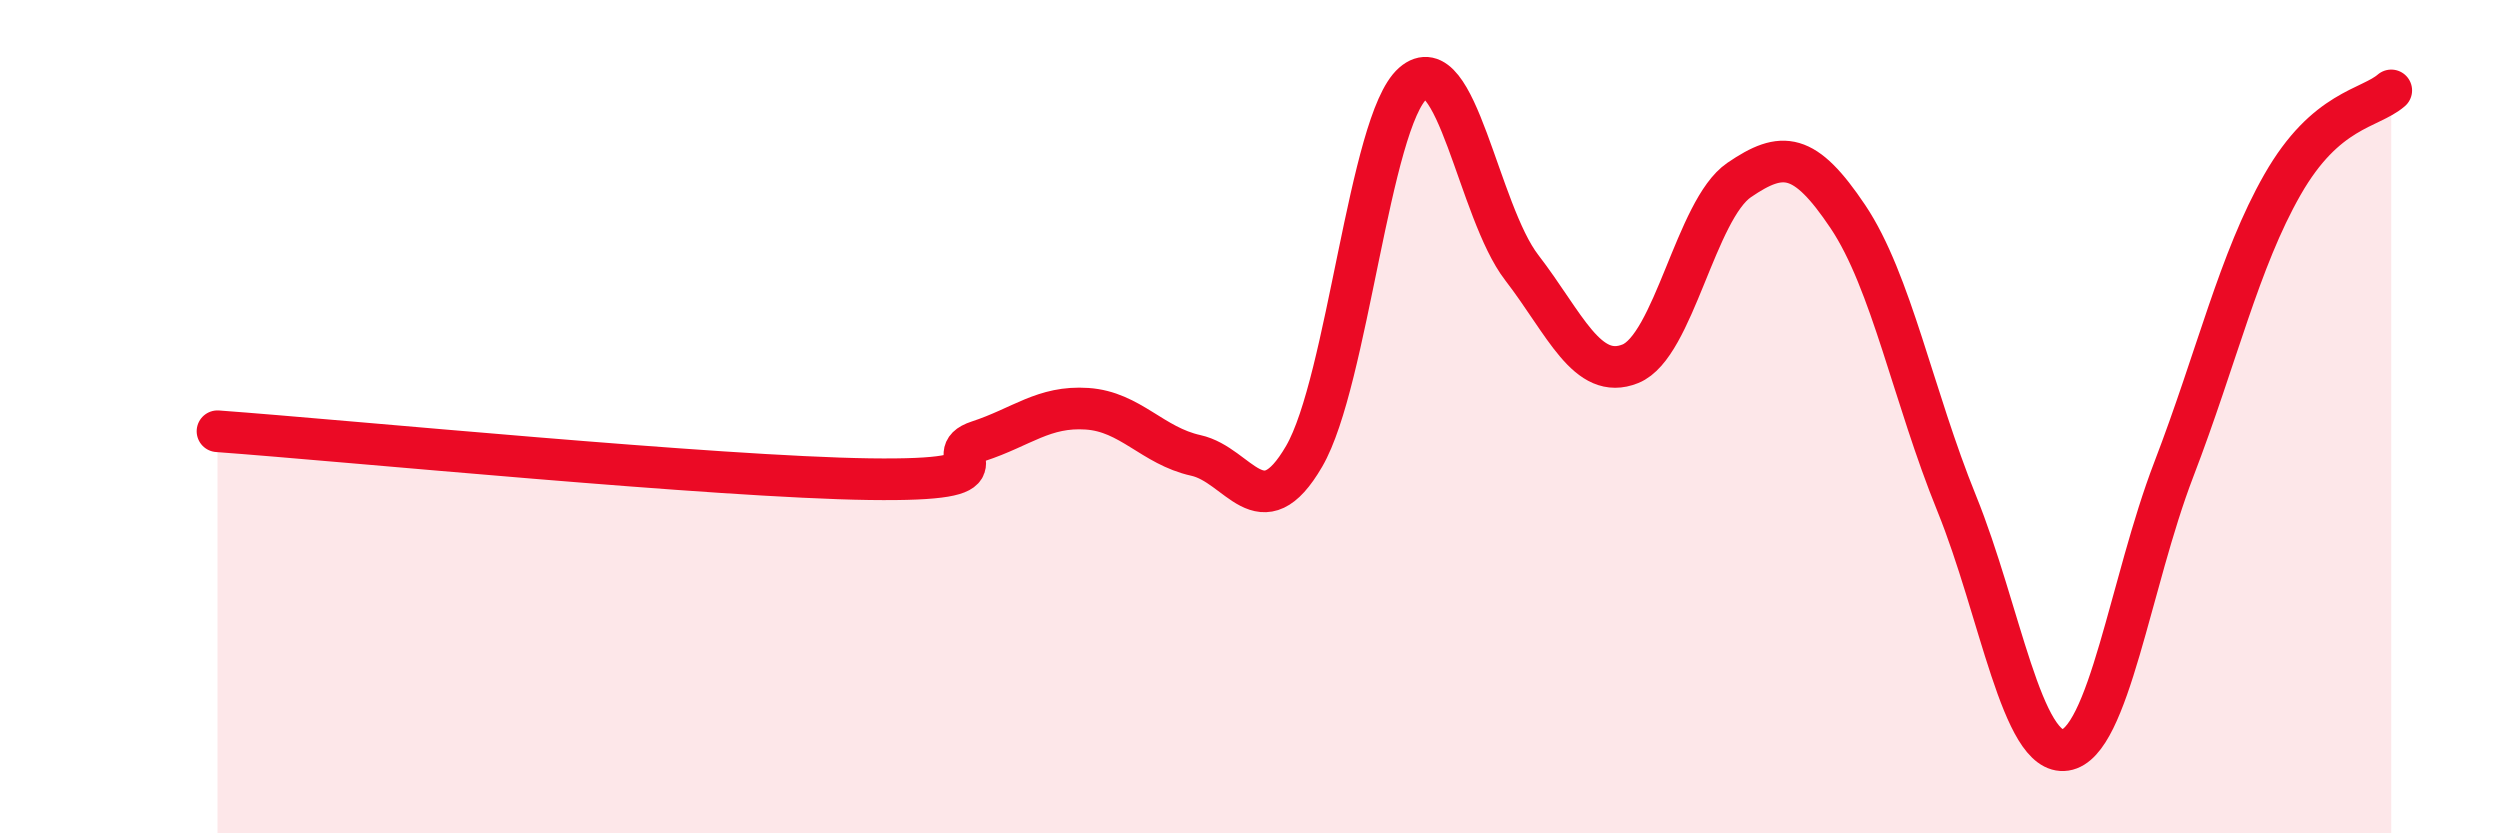
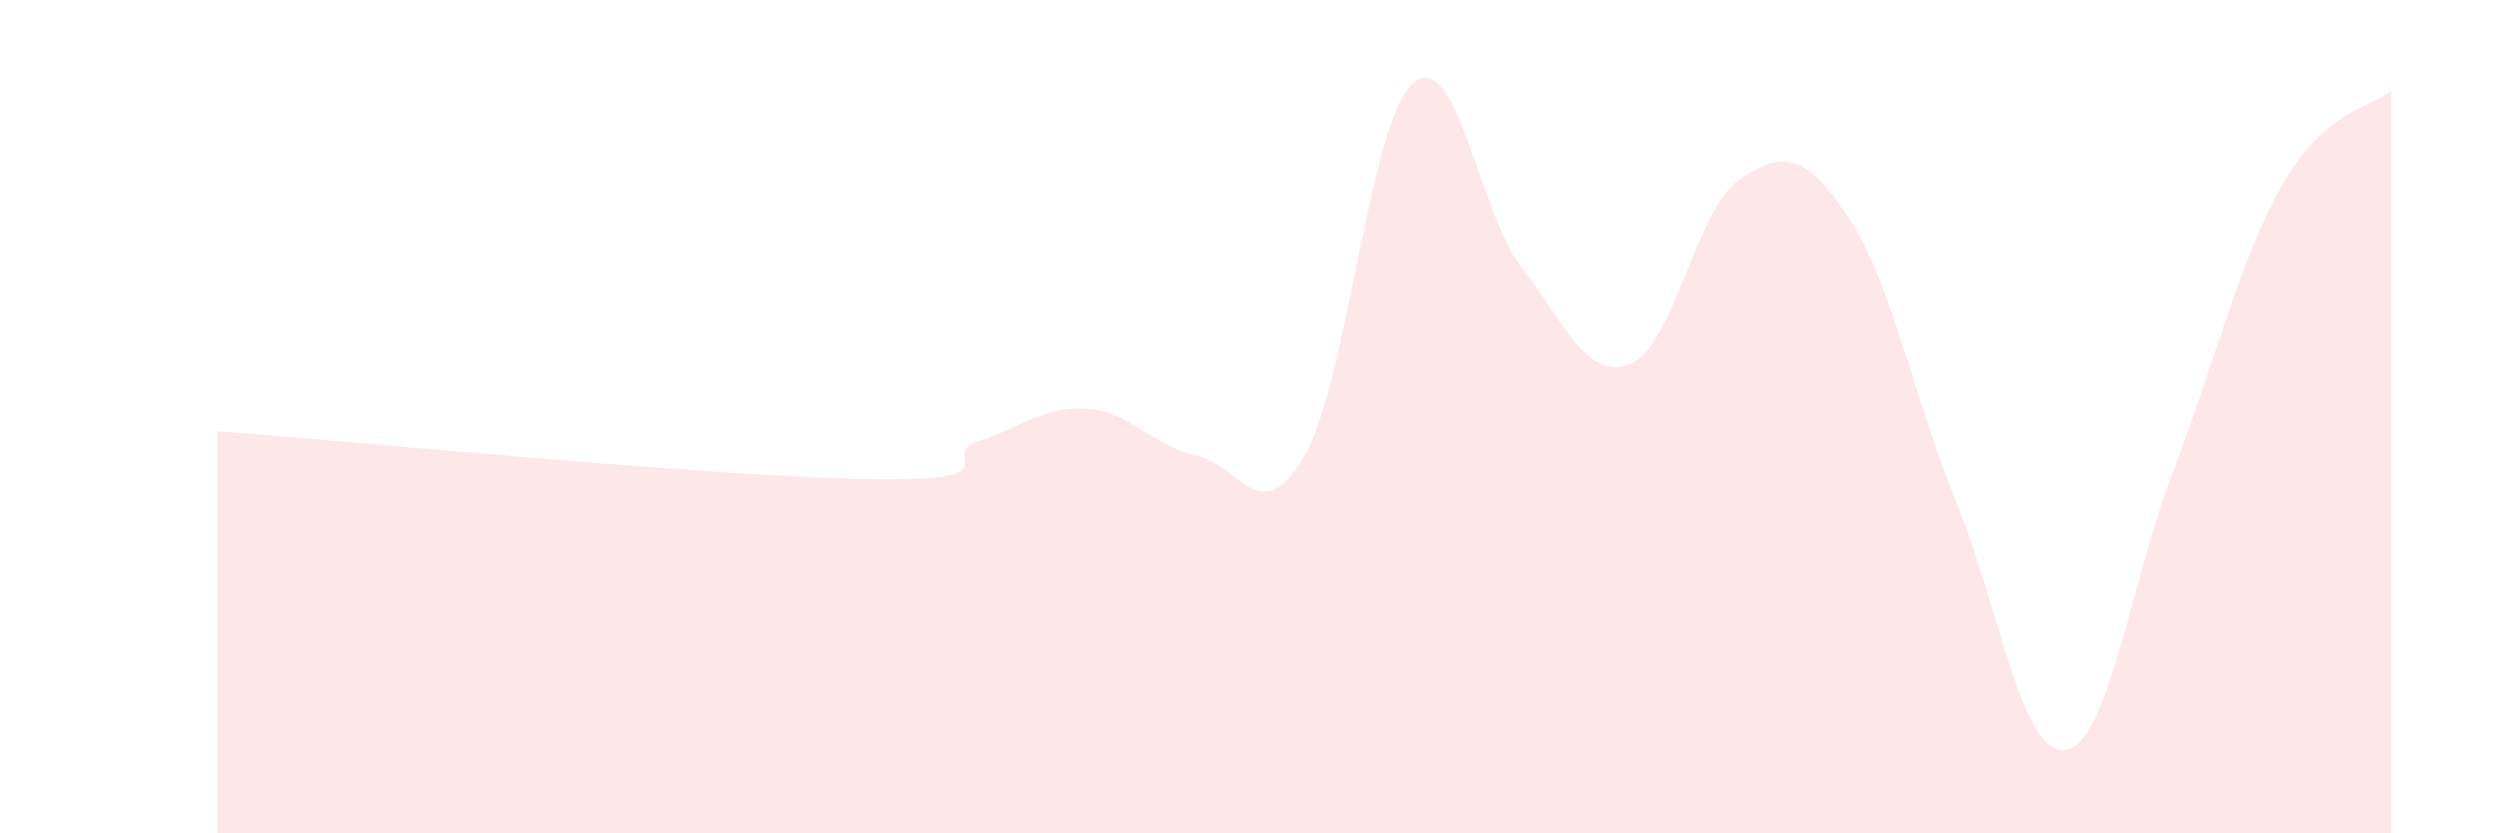
<svg xmlns="http://www.w3.org/2000/svg" width="60" height="20" viewBox="0 0 60 20">
  <path d="M 5.22,10.35 C 8.35,10.58 17.22,11.45 20.87,11.5 C 24.52,11.55 22.44,10.93 23.48,10.59 C 24.52,10.25 25.05,9.74 26.09,9.81 C 27.13,9.88 27.66,10.7 28.7,10.93 C 29.74,11.16 30.26,12.74 31.3,10.95 C 32.34,9.16 32.87,2.91 33.91,2 C 34.95,1.09 35.48,5.07 36.52,6.42 C 37.56,7.77 38.09,9.15 39.13,8.73 C 40.17,8.31 40.7,5.03 41.74,4.32 C 42.78,3.61 43.31,3.65 44.35,5.2 C 45.39,6.75 45.92,9.52 46.96,12.08 C 48,14.64 48.53,18.16 49.57,18 C 50.61,17.84 51.13,13.98 52.17,11.27 C 53.21,8.56 53.74,6.25 54.78,4.43 C 55.82,2.61 56.87,2.62 57.39,2.17L57.39 20L5.22 20Z" fill="#EB0A25" opacity="0.1" stroke-linecap="round" stroke-linejoin="round" />
-   <path d="M 5.22,10.35 C 8.35,10.58 17.22,11.45 20.87,11.5 C 24.52,11.55 22.44,10.93 23.48,10.59 C 24.52,10.25 25.05,9.74 26.09,9.81 C 27.13,9.88 27.66,10.7 28.7,10.93 C 29.74,11.16 30.26,12.74 31.3,10.95 C 32.34,9.16 32.87,2.91 33.91,2 C 34.95,1.09 35.48,5.07 36.52,6.42 C 37.56,7.77 38.09,9.15 39.13,8.73 C 40.17,8.31 40.7,5.03 41.74,4.32 C 42.78,3.61 43.31,3.65 44.35,5.2 C 45.39,6.75 45.92,9.52 46.96,12.08 C 48,14.64 48.53,18.16 49.57,18 C 50.61,17.84 51.13,13.98 52.17,11.27 C 53.21,8.56 53.74,6.25 54.78,4.43 C 55.82,2.61 56.87,2.62 57.39,2.17" stroke="#EB0A25" stroke-width="1" fill="none" stroke-linecap="round" stroke-linejoin="round" />
</svg>